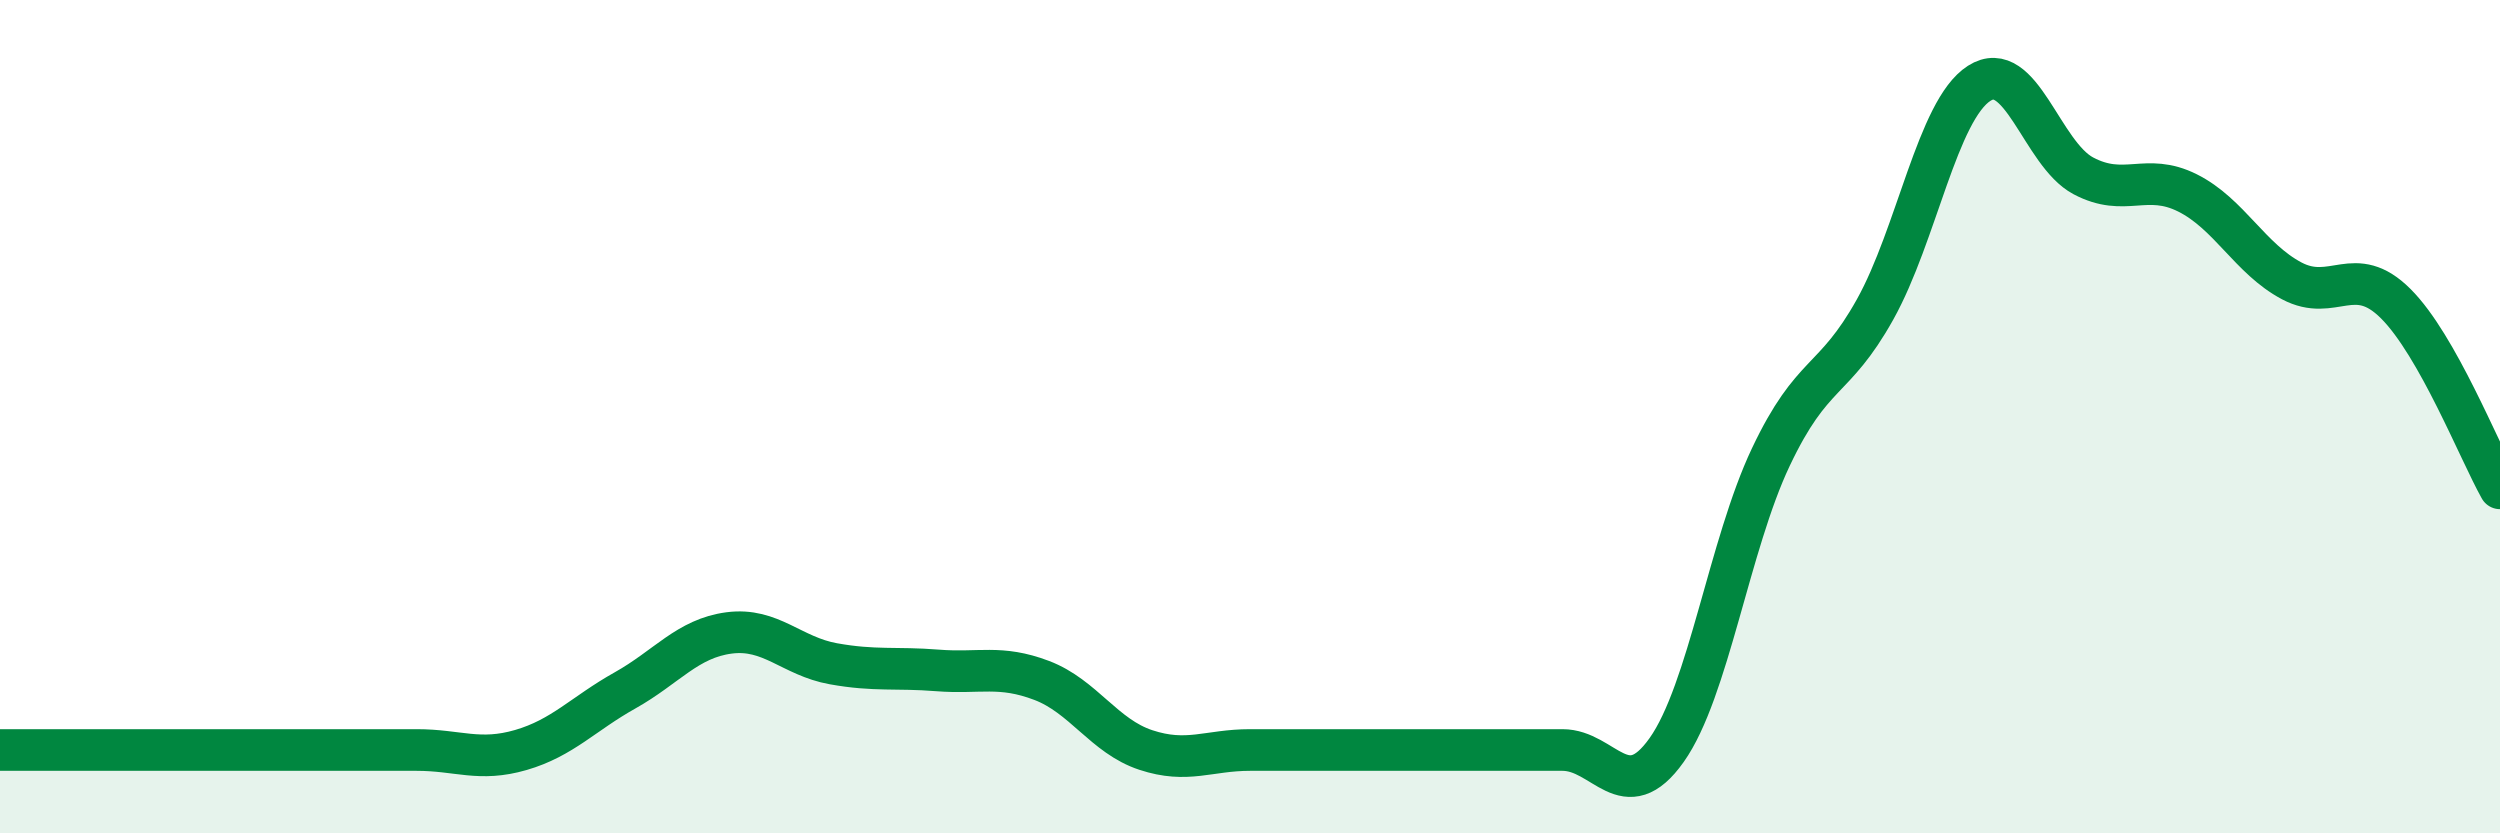
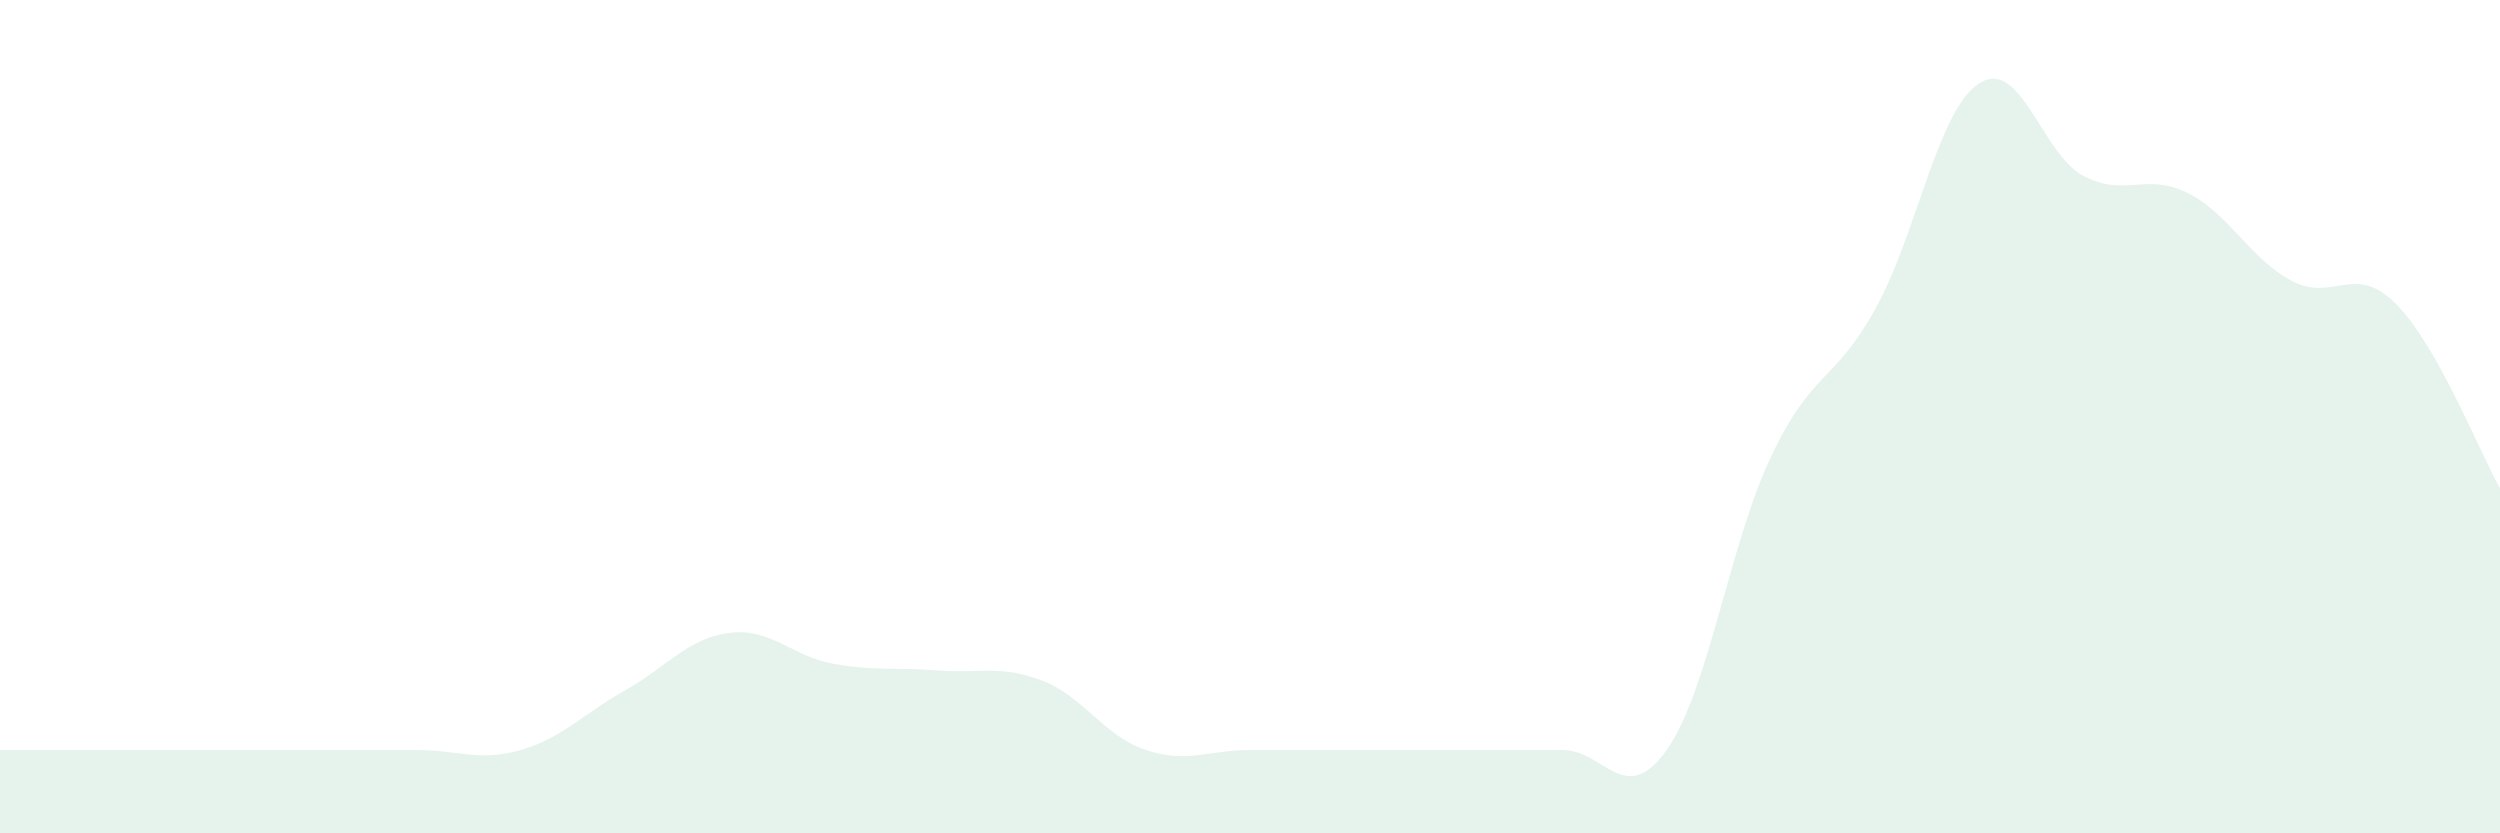
<svg xmlns="http://www.w3.org/2000/svg" width="60" height="20" viewBox="0 0 60 20">
-   <path d="M 0,18 C 0.5,18 1.5,18 2.5,18 C 3.5,18 4,18 5,18 C 6,18 6.5,18 7.5,18 C 8.5,18 9,18 10,18 C 11,18 11.5,18.29 12.5,18 C 13.5,17.71 14,17.13 15,16.57 C 16,16.01 16.5,15.32 17.5,15.19 C 18.5,15.06 19,15.75 20,15.93 C 21,16.11 21.5,16.01 22.5,16.09 C 23.5,16.17 24,15.95 25,16.33 C 26,16.71 26.5,17.67 27.5,18 C 28.5,18.33 29,18 30,18 C 31,18 31.5,18 32.5,18 C 33.5,18 34,18 35,18 C 36,18 36.5,18 37.5,18 C 38.5,18 39,19.41 40,18 C 41,16.59 41.5,13.08 42.5,10.97 C 43.5,8.86 44,9.22 45,7.43 C 46,5.64 46.5,2.64 47.5,2 C 48.5,1.36 49,3.69 50,4.22 C 51,4.75 51.5,4.13 52.5,4.63 C 53.5,5.13 54,6.21 55,6.74 C 56,7.27 56.5,6.29 57.5,7.29 C 58.5,8.29 59.5,10.83 60,11.72L60 20L0 20Z" fill="#008740" opacity="0.1" stroke-linecap="round" stroke-linejoin="round" />
-   <path d="M 0,18 C 0.5,18 1.5,18 2.5,18 C 3.5,18 4,18 5,18 C 6,18 6.5,18 7.5,18 C 8.5,18 9,18 10,18 C 11,18 11.5,18.29 12.5,18 C 13.5,17.71 14,17.13 15,16.57 C 16,16.01 16.5,15.32 17.5,15.19 C 18.5,15.06 19,15.75 20,15.93 C 21,16.11 21.5,16.01 22.5,16.09 C 23.5,16.17 24,15.95 25,16.33 C 26,16.71 26.5,17.67 27.5,18 C 28.5,18.33 29,18 30,18 C 31,18 31.5,18 32.5,18 C 33.5,18 34,18 35,18 C 36,18 36.5,18 37.5,18 C 38.5,18 39,19.41 40,18 C 41,16.59 41.5,13.08 42.5,10.97 C 43.5,8.86 44,9.22 45,7.43 C 46,5.64 46.5,2.64 47.5,2 C 48.5,1.36 49,3.69 50,4.22 C 51,4.75 51.5,4.13 52.5,4.63 C 53.5,5.13 54,6.21 55,6.74 C 56,7.27 56.5,6.29 57.5,7.29 C 58.5,8.29 59.5,10.83 60,11.72" stroke="#008740" stroke-width="1" fill="none" stroke-linecap="round" stroke-linejoin="round" />
+   <path d="M 0,18 C 0.5,18 1.5,18 2.5,18 C 3.5,18 4,18 5,18 C 8.5,18 9,18 10,18 C 11,18 11.5,18.29 12.5,18 C 13.5,17.71 14,17.13 15,16.57 C 16,16.01 16.5,15.32 17.5,15.19 C 18.5,15.06 19,15.75 20,15.93 C 21,16.11 21.5,16.01 22.5,16.09 C 23.5,16.17 24,15.95 25,16.33 C 26,16.71 26.5,17.67 27.5,18 C 28.5,18.33 29,18 30,18 C 31,18 31.5,18 32.5,18 C 33.5,18 34,18 35,18 C 36,18 36.5,18 37.5,18 C 38.5,18 39,19.41 40,18 C 41,16.59 41.5,13.08 42.5,10.97 C 43.5,8.86 44,9.22 45,7.43 C 46,5.64 46.5,2.64 47.5,2 C 48.5,1.36 49,3.69 50,4.22 C 51,4.75 51.5,4.13 52.5,4.63 C 53.5,5.13 54,6.21 55,6.74 C 56,7.27 56.5,6.29 57.5,7.29 C 58.5,8.29 59.5,10.83 60,11.72L60 20L0 20Z" fill="#008740" opacity="0.1" stroke-linecap="round" stroke-linejoin="round" />
</svg>